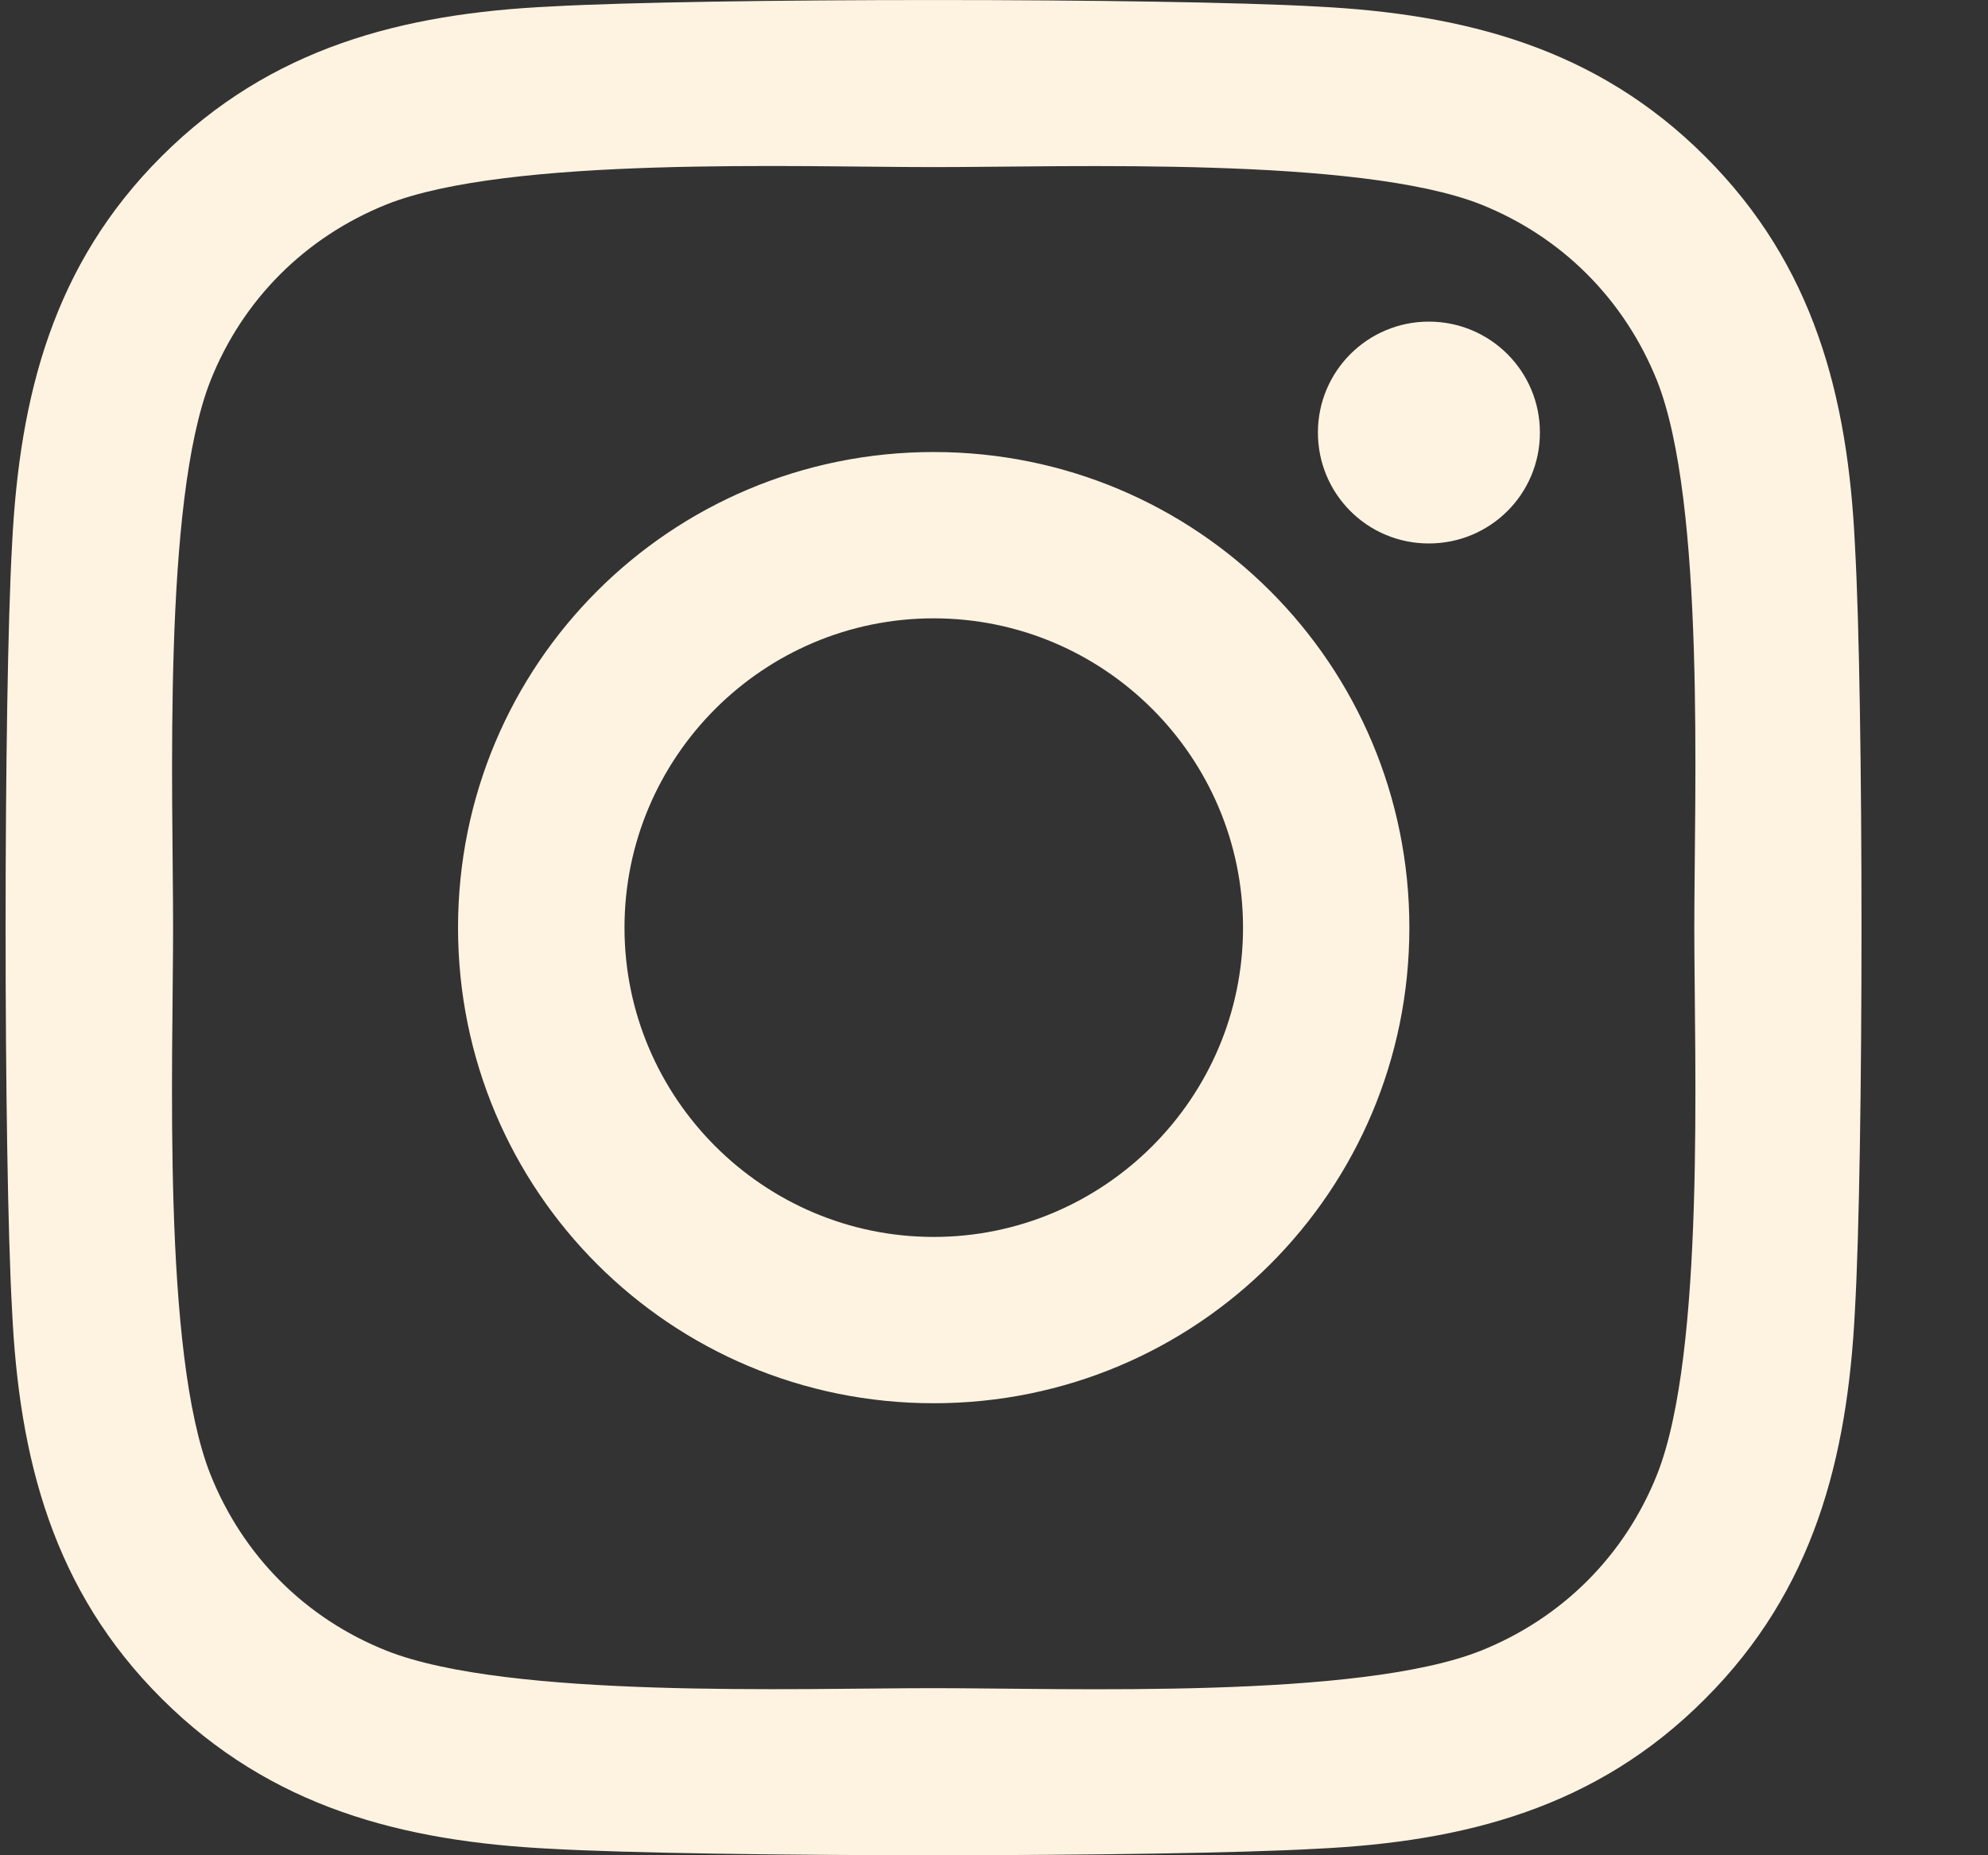
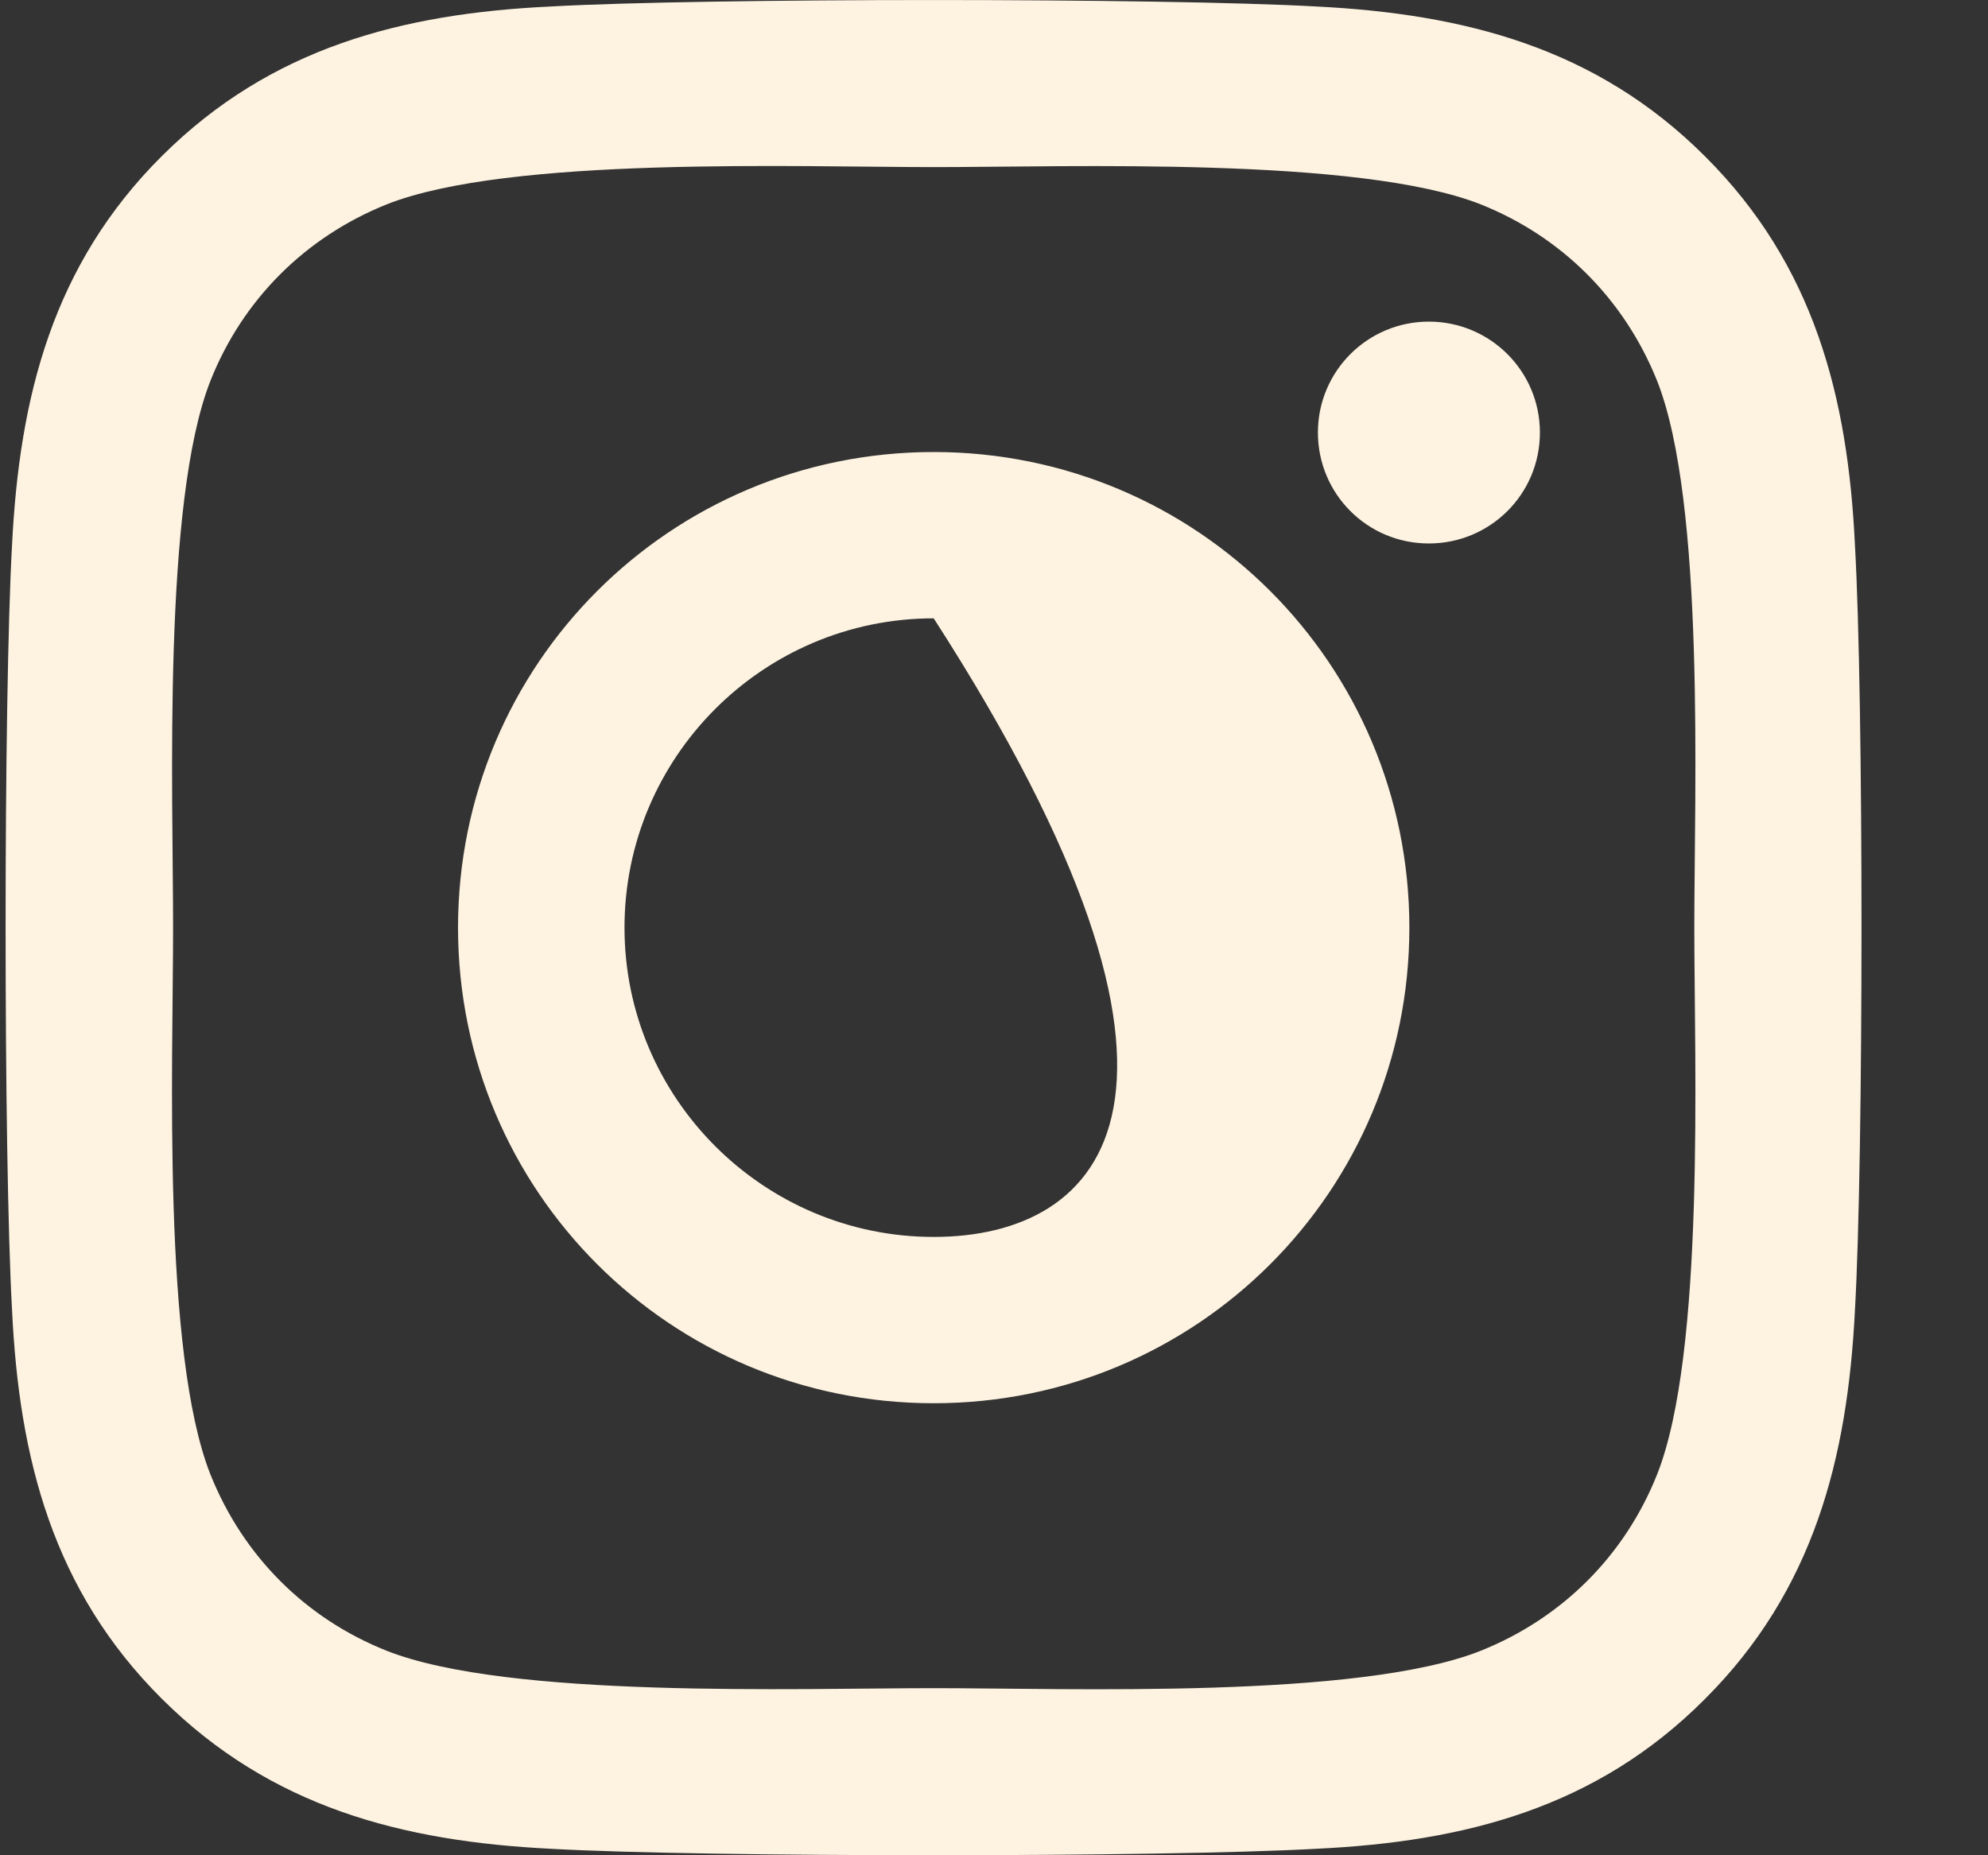
<svg xmlns="http://www.w3.org/2000/svg" width="15" height="14" viewBox="0 0 15 14" fill="none">
  <rect x="0" y="0" width="15" height="14" fill="#333333" stroke="none" />
-   <path d="M7.045 3.411C5.058 3.411 3.456 5.013 3.456 7C3.456 8.987 5.058 10.589 7.045 10.589C9.032 10.589 10.634 8.987 10.634 7C10.634 5.013 9.032 3.411 7.045 3.411ZM7.045 9.334C5.761 9.334 4.712 8.287 4.712 7C4.712 5.713 5.758 4.666 7.045 4.666C8.332 4.666 9.379 5.713 9.379 7C9.379 8.287 8.329 9.334 7.045 9.334ZM11.619 3.264C11.619 3.729 11.244 4.101 10.781 4.101C10.316 4.101 9.944 3.726 9.944 3.264C9.944 2.801 10.319 2.427 10.781 2.427C11.244 2.427 11.619 2.801 11.619 3.264ZM13.996 4.113C13.943 2.992 13.687 1.999 12.865 1.18C12.047 0.362 11.053 0.105 9.932 0.049C8.776 -0.016 5.311 -0.016 4.155 0.049C3.037 0.102 2.044 0.358 1.222 1.177C0.4 1.995 0.147 2.989 0.091 4.11C0.026 5.266 0.026 8.731 0.091 9.887C0.144 11.008 0.4 12.002 1.222 12.82C2.044 13.638 3.034 13.895 4.155 13.951C5.311 14.016 8.776 14.016 9.932 13.951C11.053 13.898 12.047 13.642 12.865 12.82C13.684 12.002 13.94 11.008 13.996 9.887C14.062 8.731 14.062 5.269 13.996 4.113ZM12.503 11.127C12.259 11.739 11.787 12.211 11.172 12.457C10.25 12.823 8.064 12.739 7.045 12.739C6.027 12.739 3.837 12.82 2.918 12.457C2.306 12.214 1.834 11.742 1.588 11.127C1.222 10.205 1.306 8.018 1.306 7C1.306 5.982 1.225 3.792 1.588 2.873C1.831 2.261 2.303 1.789 2.918 1.542C3.84 1.177 6.027 1.261 7.045 1.261C8.064 1.261 10.253 1.18 11.172 1.542C11.784 1.786 12.256 2.258 12.503 2.873C12.868 3.795 12.784 5.982 12.784 7C12.784 8.018 12.868 10.208 12.503 11.127Z" fill="#FEF3E1" />
+   <path d="M7.045 3.411C5.058 3.411 3.456 5.013 3.456 7C3.456 8.987 5.058 10.589 7.045 10.589C9.032 10.589 10.634 8.987 10.634 7C10.634 5.013 9.032 3.411 7.045 3.411ZM7.045 9.334C5.761 9.334 4.712 8.287 4.712 7C4.712 5.713 5.758 4.666 7.045 4.666C9.379 8.287 8.329 9.334 7.045 9.334ZM11.619 3.264C11.619 3.729 11.244 4.101 10.781 4.101C10.316 4.101 9.944 3.726 9.944 3.264C9.944 2.801 10.319 2.427 10.781 2.427C11.244 2.427 11.619 2.801 11.619 3.264ZM13.996 4.113C13.943 2.992 13.687 1.999 12.865 1.18C12.047 0.362 11.053 0.105 9.932 0.049C8.776 -0.016 5.311 -0.016 4.155 0.049C3.037 0.102 2.044 0.358 1.222 1.177C0.4 1.995 0.147 2.989 0.091 4.11C0.026 5.266 0.026 8.731 0.091 9.887C0.144 11.008 0.4 12.002 1.222 12.82C2.044 13.638 3.034 13.895 4.155 13.951C5.311 14.016 8.776 14.016 9.932 13.951C11.053 13.898 12.047 13.642 12.865 12.82C13.684 12.002 13.94 11.008 13.996 9.887C14.062 8.731 14.062 5.269 13.996 4.113ZM12.503 11.127C12.259 11.739 11.787 12.211 11.172 12.457C10.25 12.823 8.064 12.739 7.045 12.739C6.027 12.739 3.837 12.82 2.918 12.457C2.306 12.214 1.834 11.742 1.588 11.127C1.222 10.205 1.306 8.018 1.306 7C1.306 5.982 1.225 3.792 1.588 2.873C1.831 2.261 2.303 1.789 2.918 1.542C3.84 1.177 6.027 1.261 7.045 1.261C8.064 1.261 10.253 1.18 11.172 1.542C11.784 1.786 12.256 2.258 12.503 2.873C12.868 3.795 12.784 5.982 12.784 7C12.784 8.018 12.868 10.208 12.503 11.127Z" fill="#FEF3E1" />
</svg>